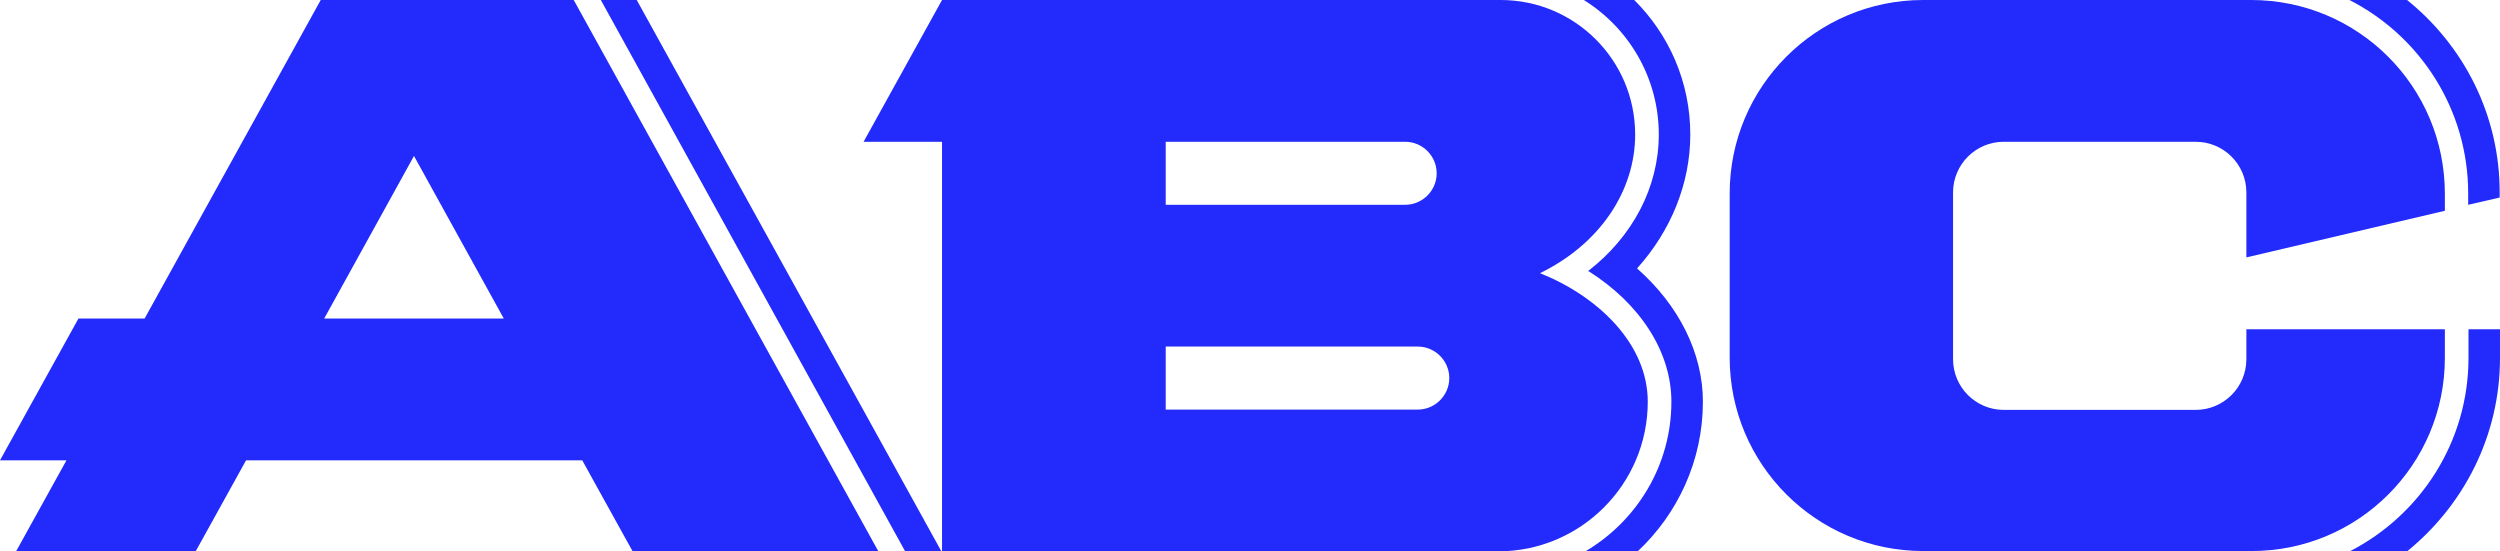
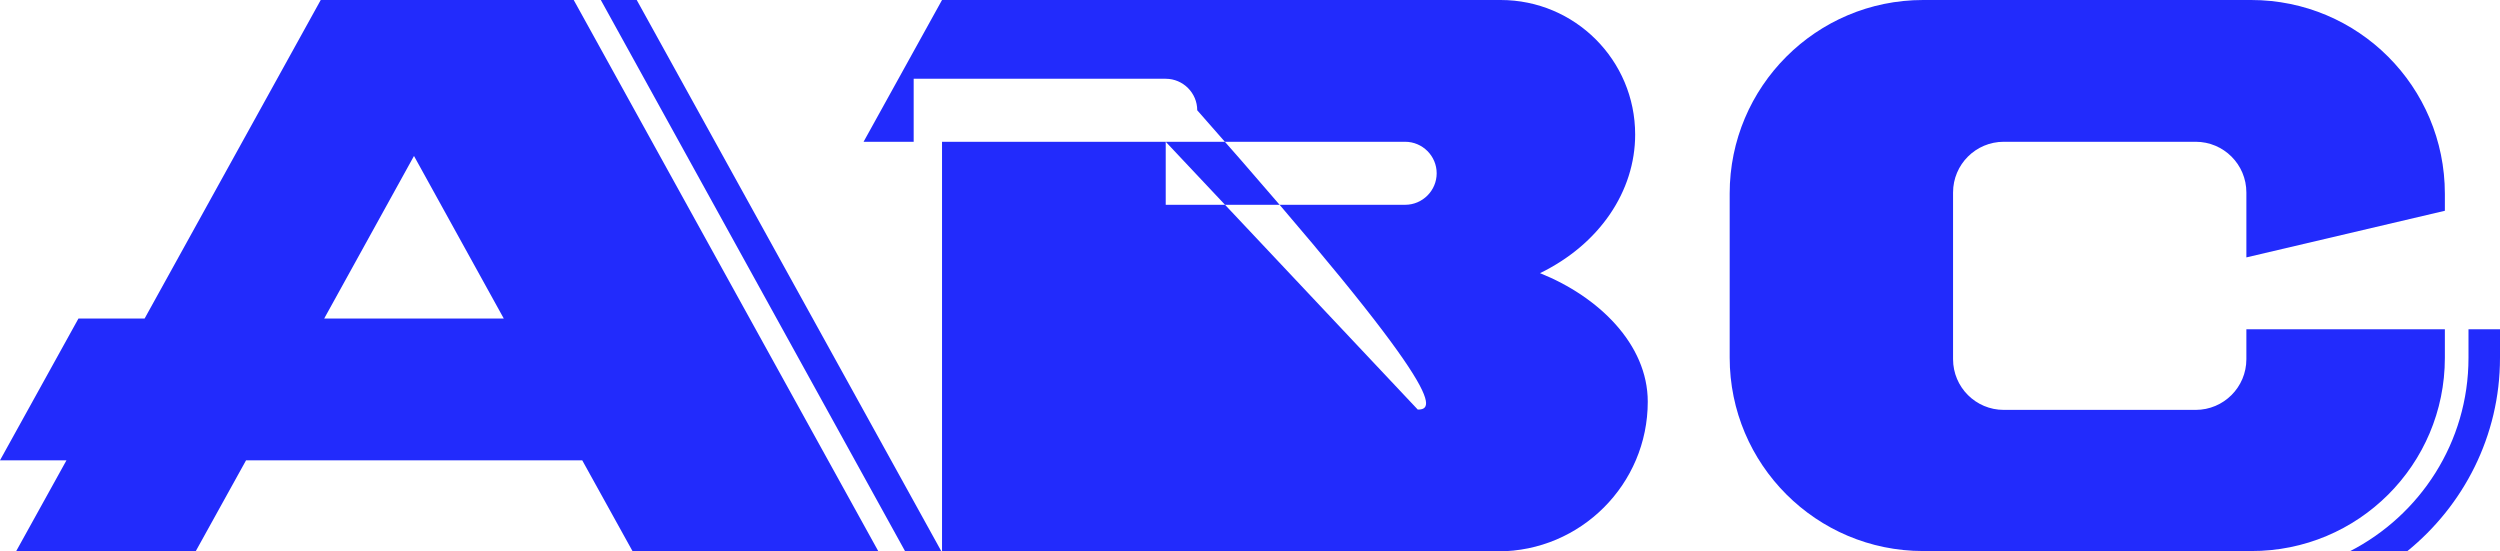
<svg xmlns="http://www.w3.org/2000/svg" version="1.1" id="圖層_1" x="0px" y="0px" viewBox="0 0 793.5 175" style="enable-background:new 0 0 793.5 175;" xml:space="preserve">
  <style type="text/css">
	.st0{fill:#222BFC;}
</style>
  <g>
    <path class="st0" d="M101.8,0L45.9,101.1H24.9L0,146.1h21.1L5.1,175h57l16-28.9h106.7l16,28.9h78L182.1,0H101.8z M102.9,101.1   l28.5-51.6l28.5,51.6H102.9z" />
    <polygon class="st0" points="202.1,0 190.7,0 287.3,175 298.8,175  " />
  </g>
  <g>
-     <path class="st0" d="M523,127.5c0-18.3-15.7-33.4-34.2-40.8c18.9-9.2,30.2-26,30.2-44C519,19.1,499.9,0,476.3,0L299,0l-24.9,45H299   v130h176.5C501.7,175,523,153.7,523,127.5z M370,45h76c5.5,0,10,4.5,10,10c0,5.5-4.5,10-10,10h-76V45z M450,130h-80v-20h80   c5.5,0,10,4.5,10,10C460,125.5,455.5,130,450,130z" />
-     <path class="st0" d="M519.6,85.2c10.8-12,16.9-27,16.9-42.5c0-16.7-6.8-31.8-17.8-42.7h-16c14.3,8.9,23.8,24.7,23.8,42.7   c0,16.7-8.3,32.4-22.4,43.3c16.4,10.3,26.4,25.6,26.4,41.5c0,20.2-11,37.9-27.3,47.5h16.6c12.7-11.9,20.7-28.8,20.7-47.5   C540.5,112.1,532.9,96.9,519.6,85.2z" />
+     <path class="st0" d="M523,127.5c0-18.3-15.7-33.4-34.2-40.8c18.9-9.2,30.2-26,30.2-44C519,19.1,499.9,0,476.3,0L299,0l-24.9,45H299   v130h176.5C501.7,175,523,153.7,523,127.5z M370,45h76c5.5,0,10,4.5,10,10c0,5.5-4.5,10-10,10h-76V45z h-80v-20h80   c5.5,0,10,4.5,10,10C460,125.5,455.5,130,450,130z" />
  </g>
  <g>
    <path class="st0" d="M776,113.6v-9.1h-63v9.5c0,8.9-7.2,16.1-16.1,16.1H636c-8.9,0-16.1-7.2-16.1-16.1V61.1   c0-8.9,7.2-16.1,16.1-16.1h60.9c8.9,0,16.1,7.2,16.1,16.1v20.6l63-14.8v-5.4C776,27.5,748.5,0,714.5,0H610.4   C576.5,0,549,27.5,549,61.4v52.1c0,33.9,27.5,61.4,61.4,61.4h104.1C748.5,175,776,147.5,776,113.6z" />
-     <path class="st0" d="M764,0h-18.3c22.4,11.4,37.7,34.7,37.7,61.4v3.6l10-2.3v-1.3C793.5,36.6,782,14.5,764,0z" />
    <path class="st0" d="M783.5,113.6c0,26.8-15.4,50-37.7,61.4H764c17.9-14.5,29.5-36.6,29.5-61.4v-9.1h-10V113.6z" />
  </g>
</svg>